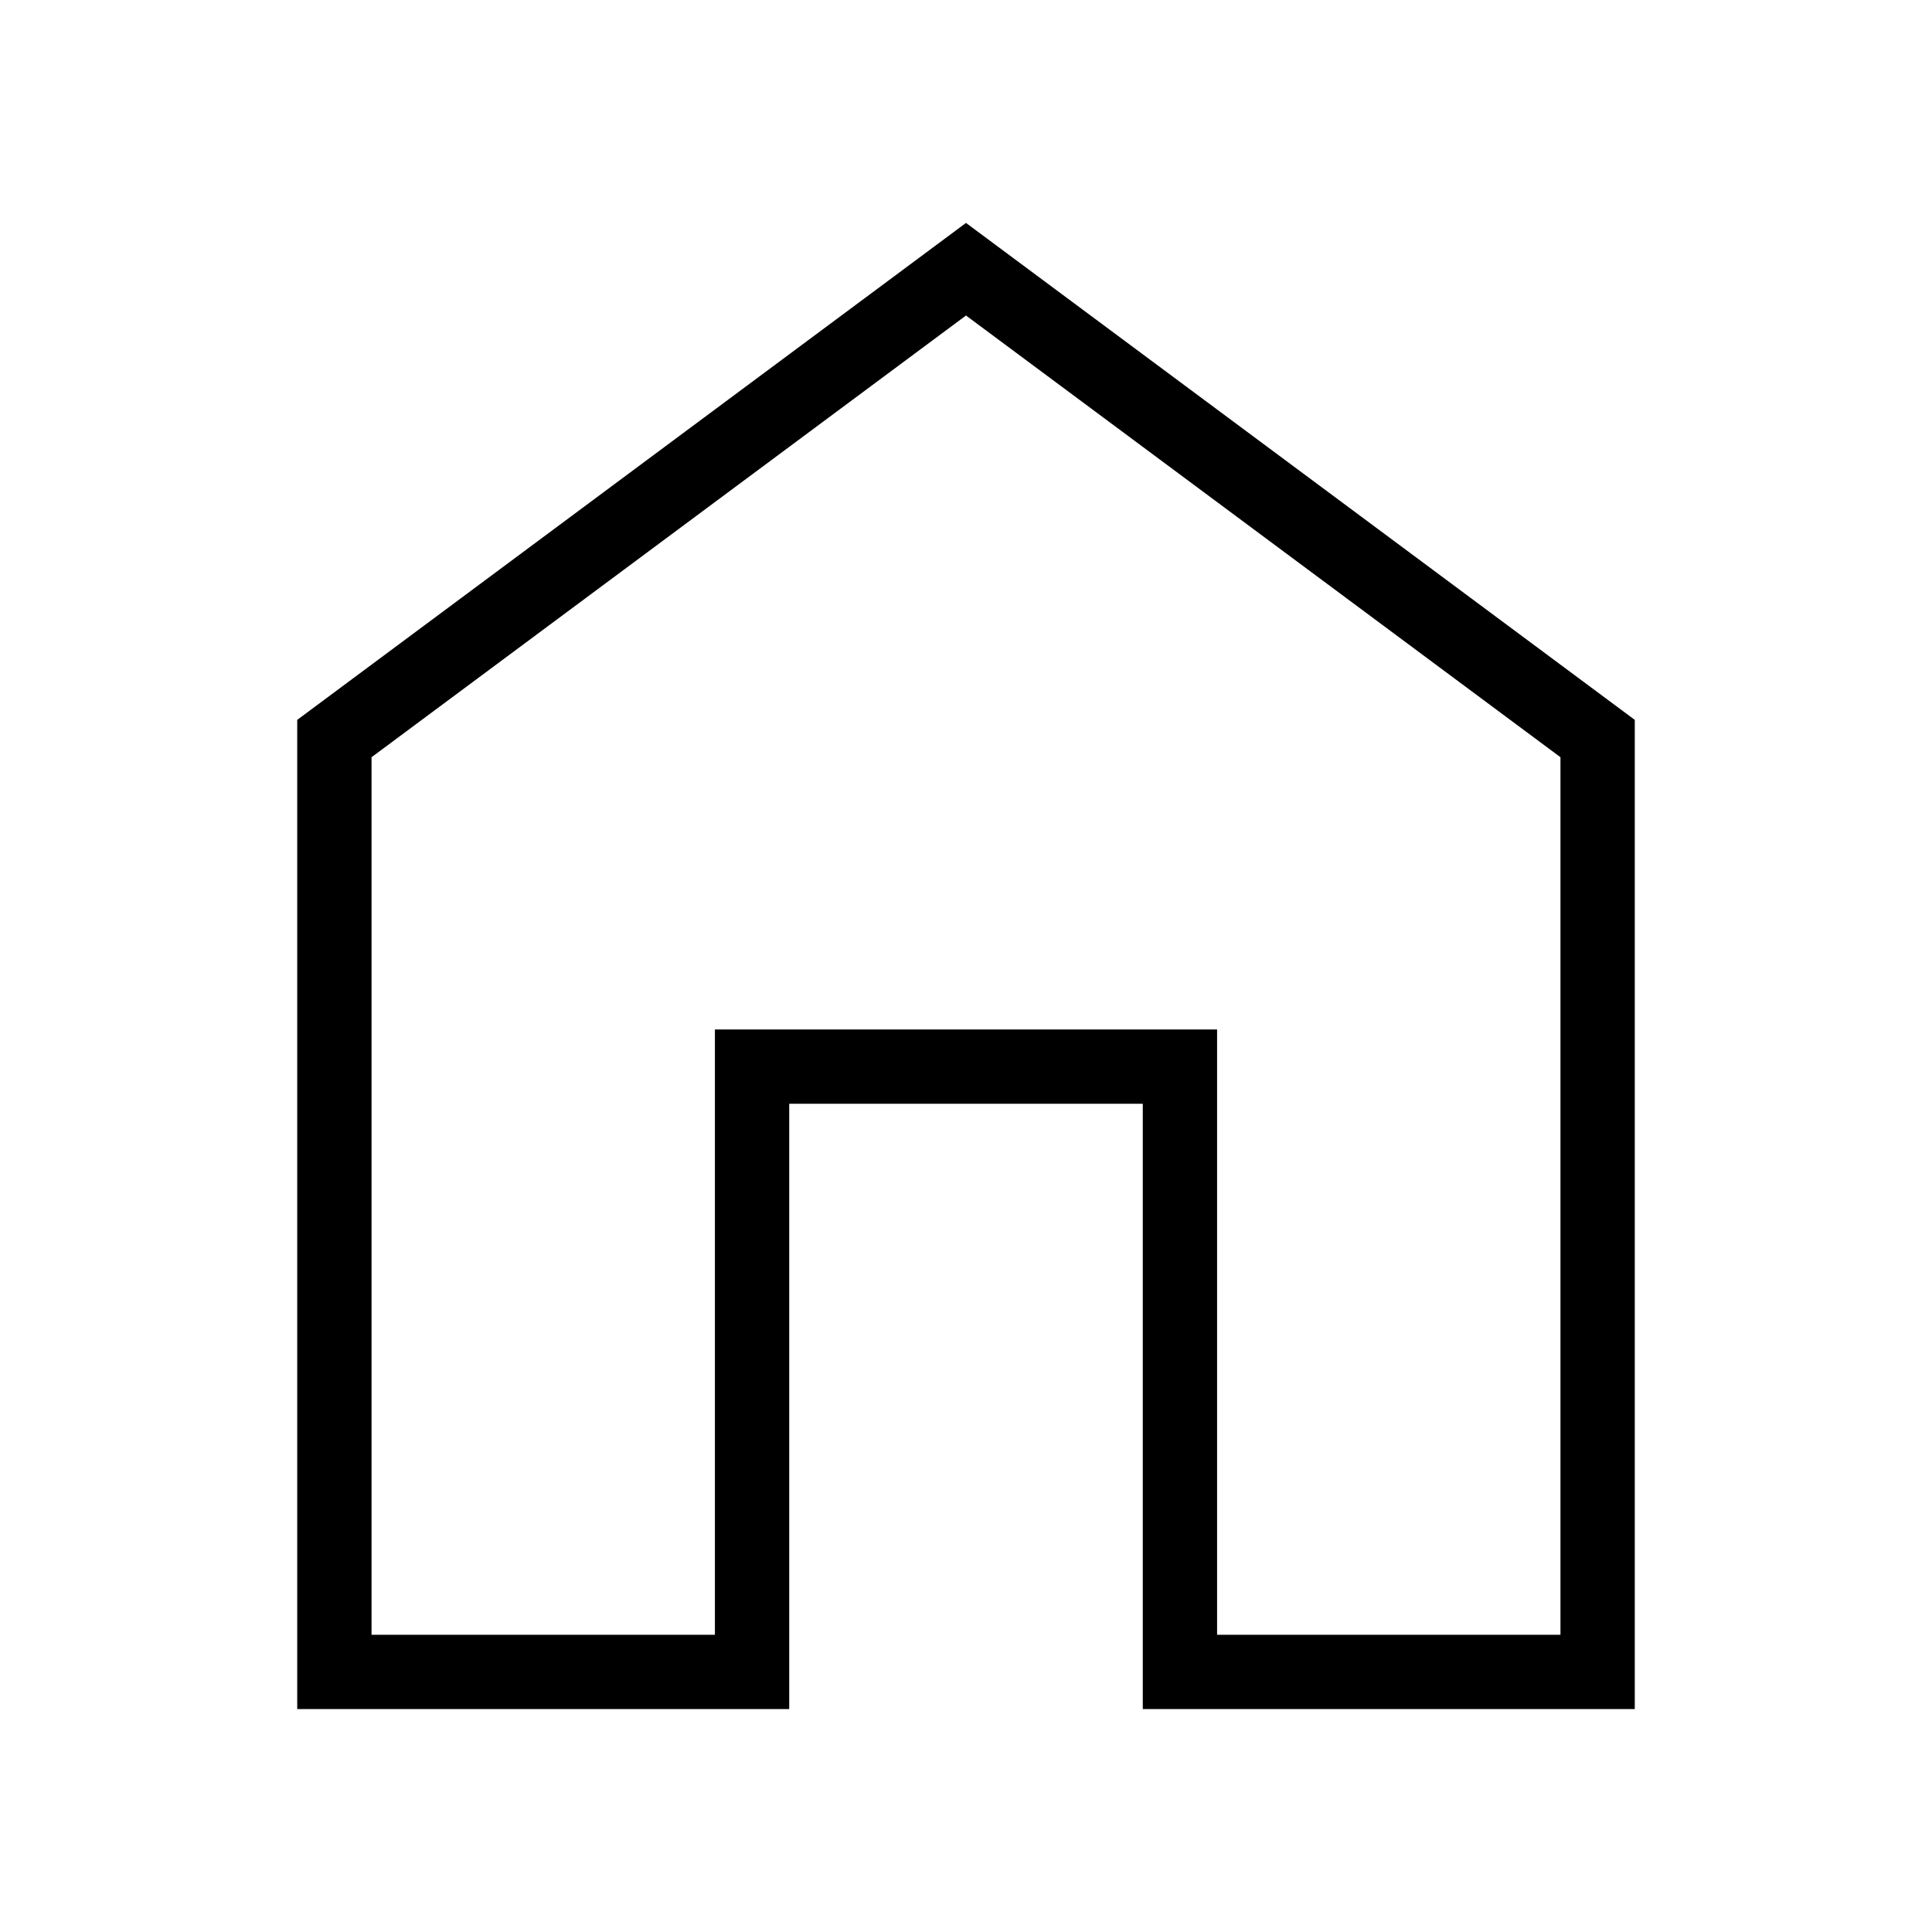
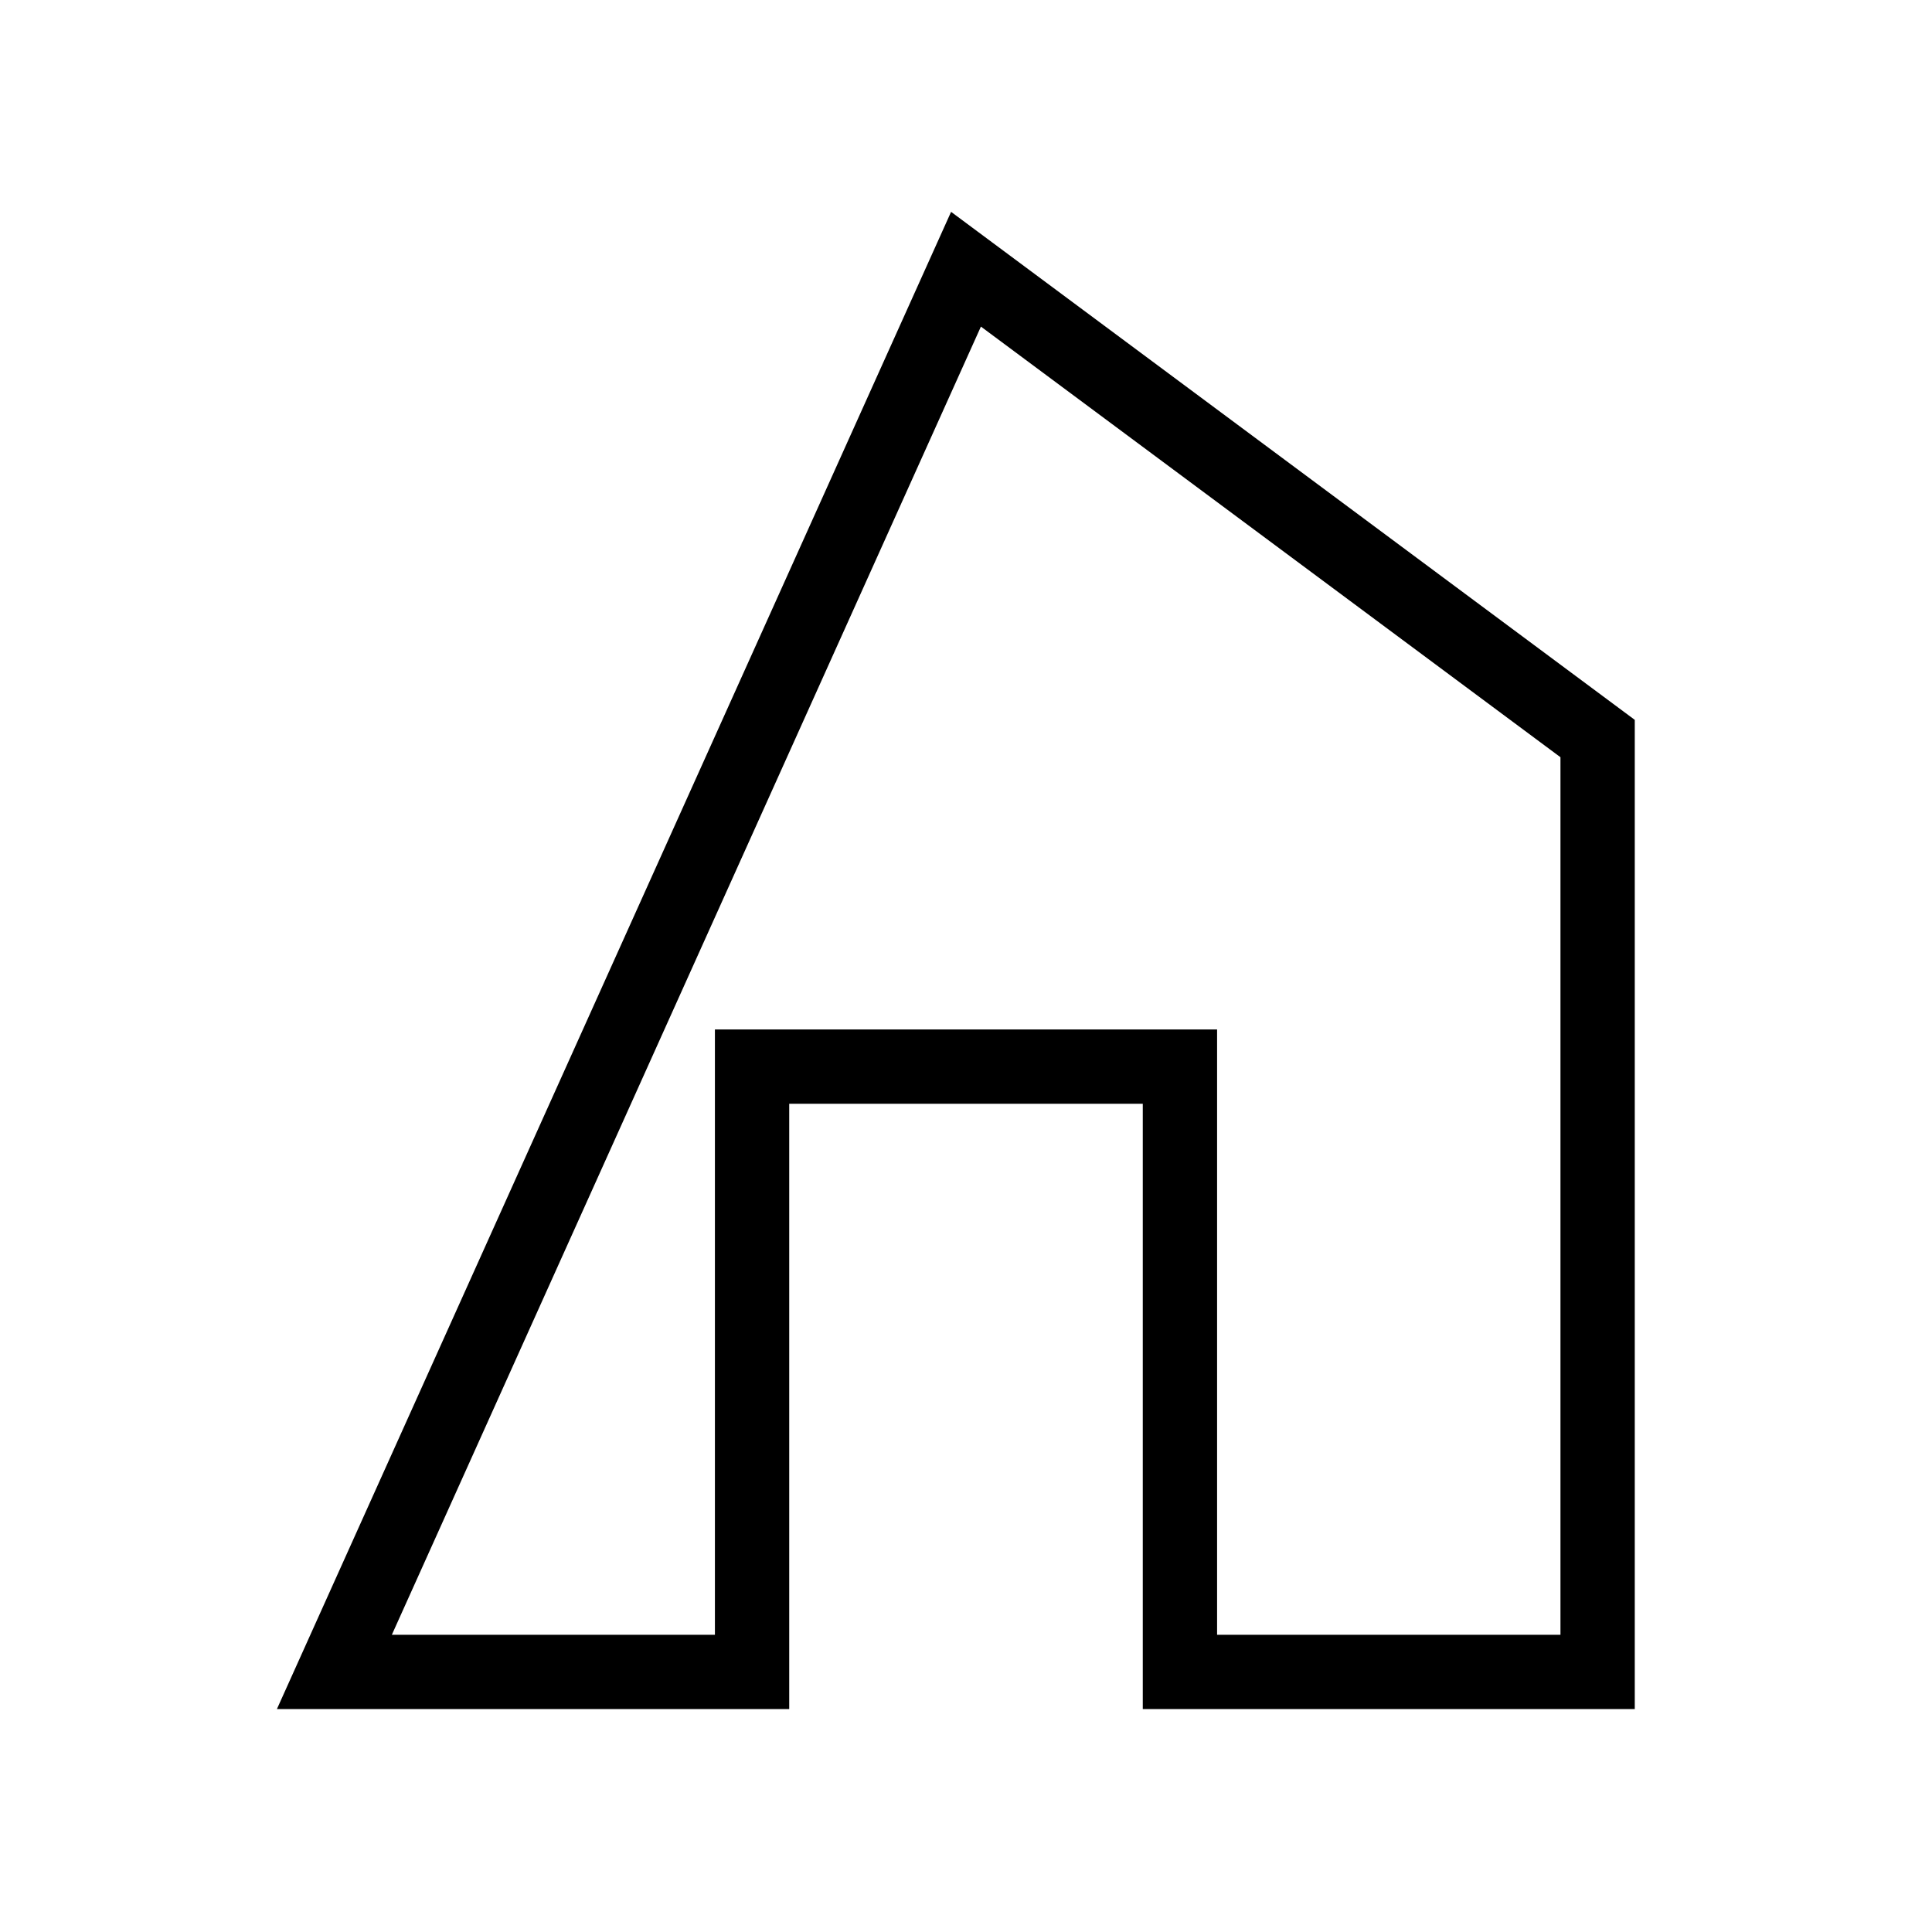
<svg xmlns="http://www.w3.org/2000/svg" width="26" height="26" viewBox="0 0 26 26" fill="none">
-   <path d="M21.5 9.939V22.5H15.879V14.854V14.354H15.379H10.621H10.121V14.854V22.5H4.5V9.939L13 3.623L21.5 9.939Z" stroke="black" />
+   <path d="M21.5 9.939V22.5H15.879V14.854V14.354H15.379H10.621H10.121V14.854V22.5H4.5L13 3.623L21.5 9.939Z" stroke="black" />
</svg>